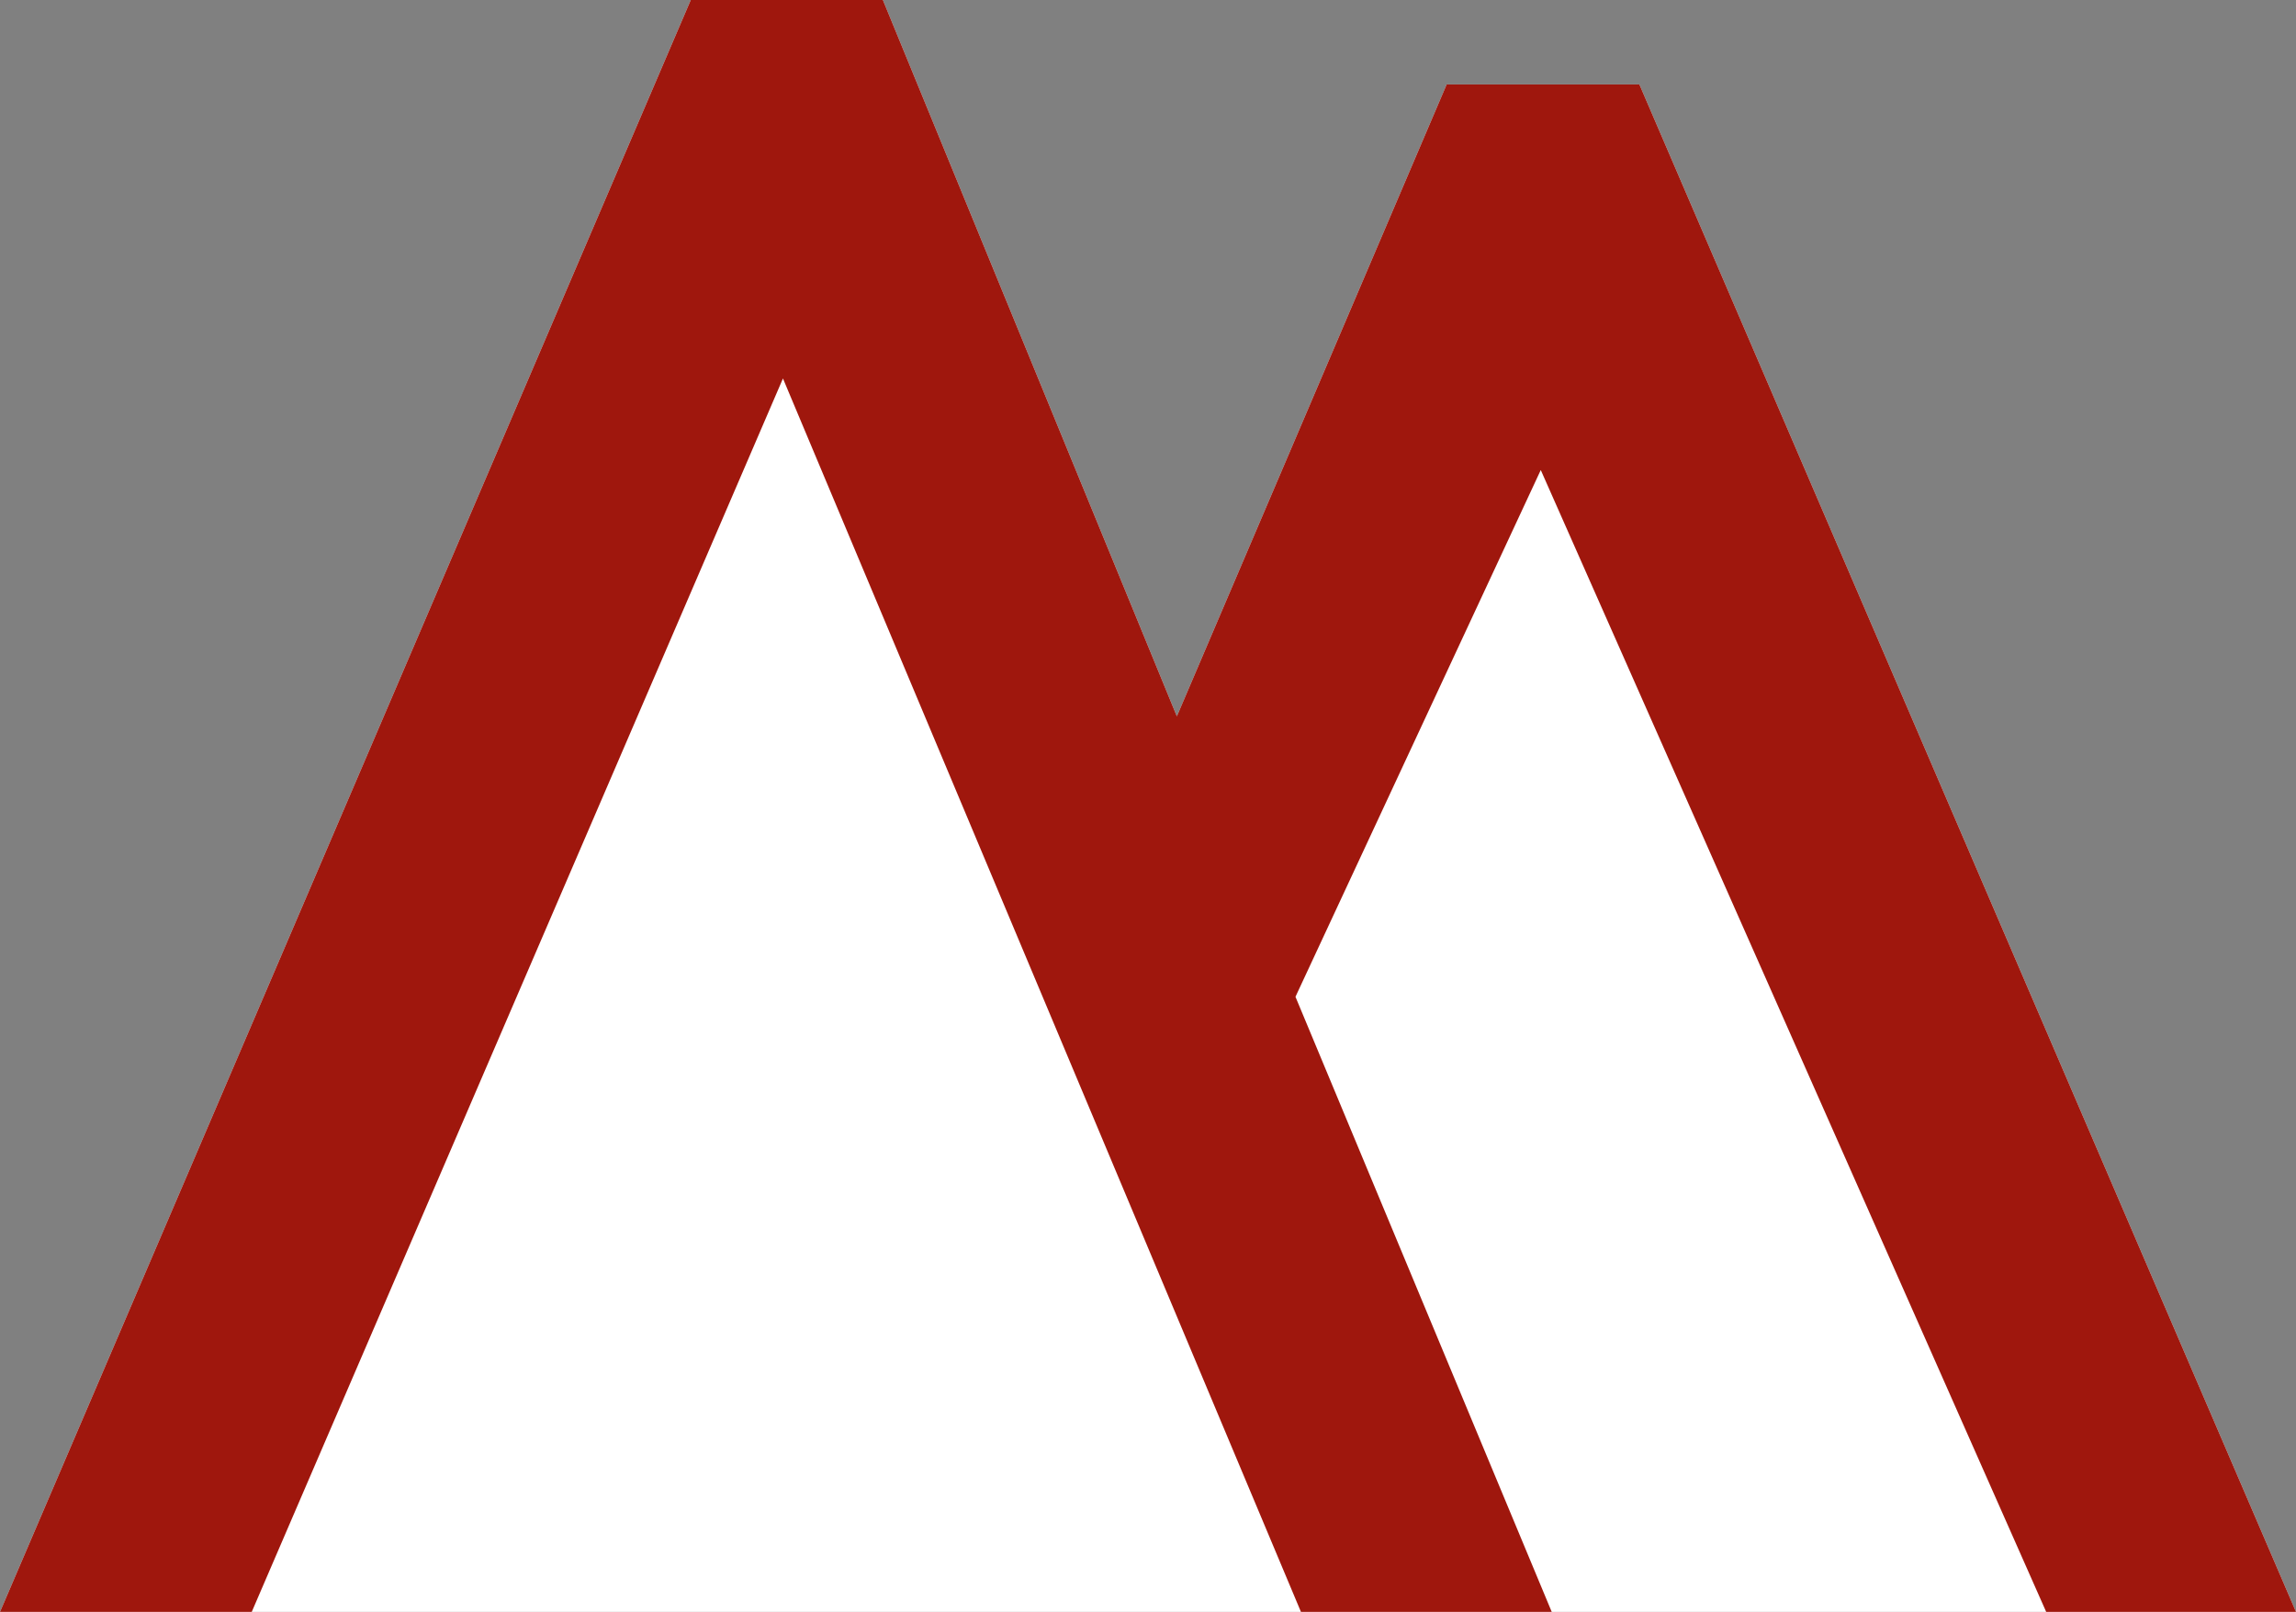
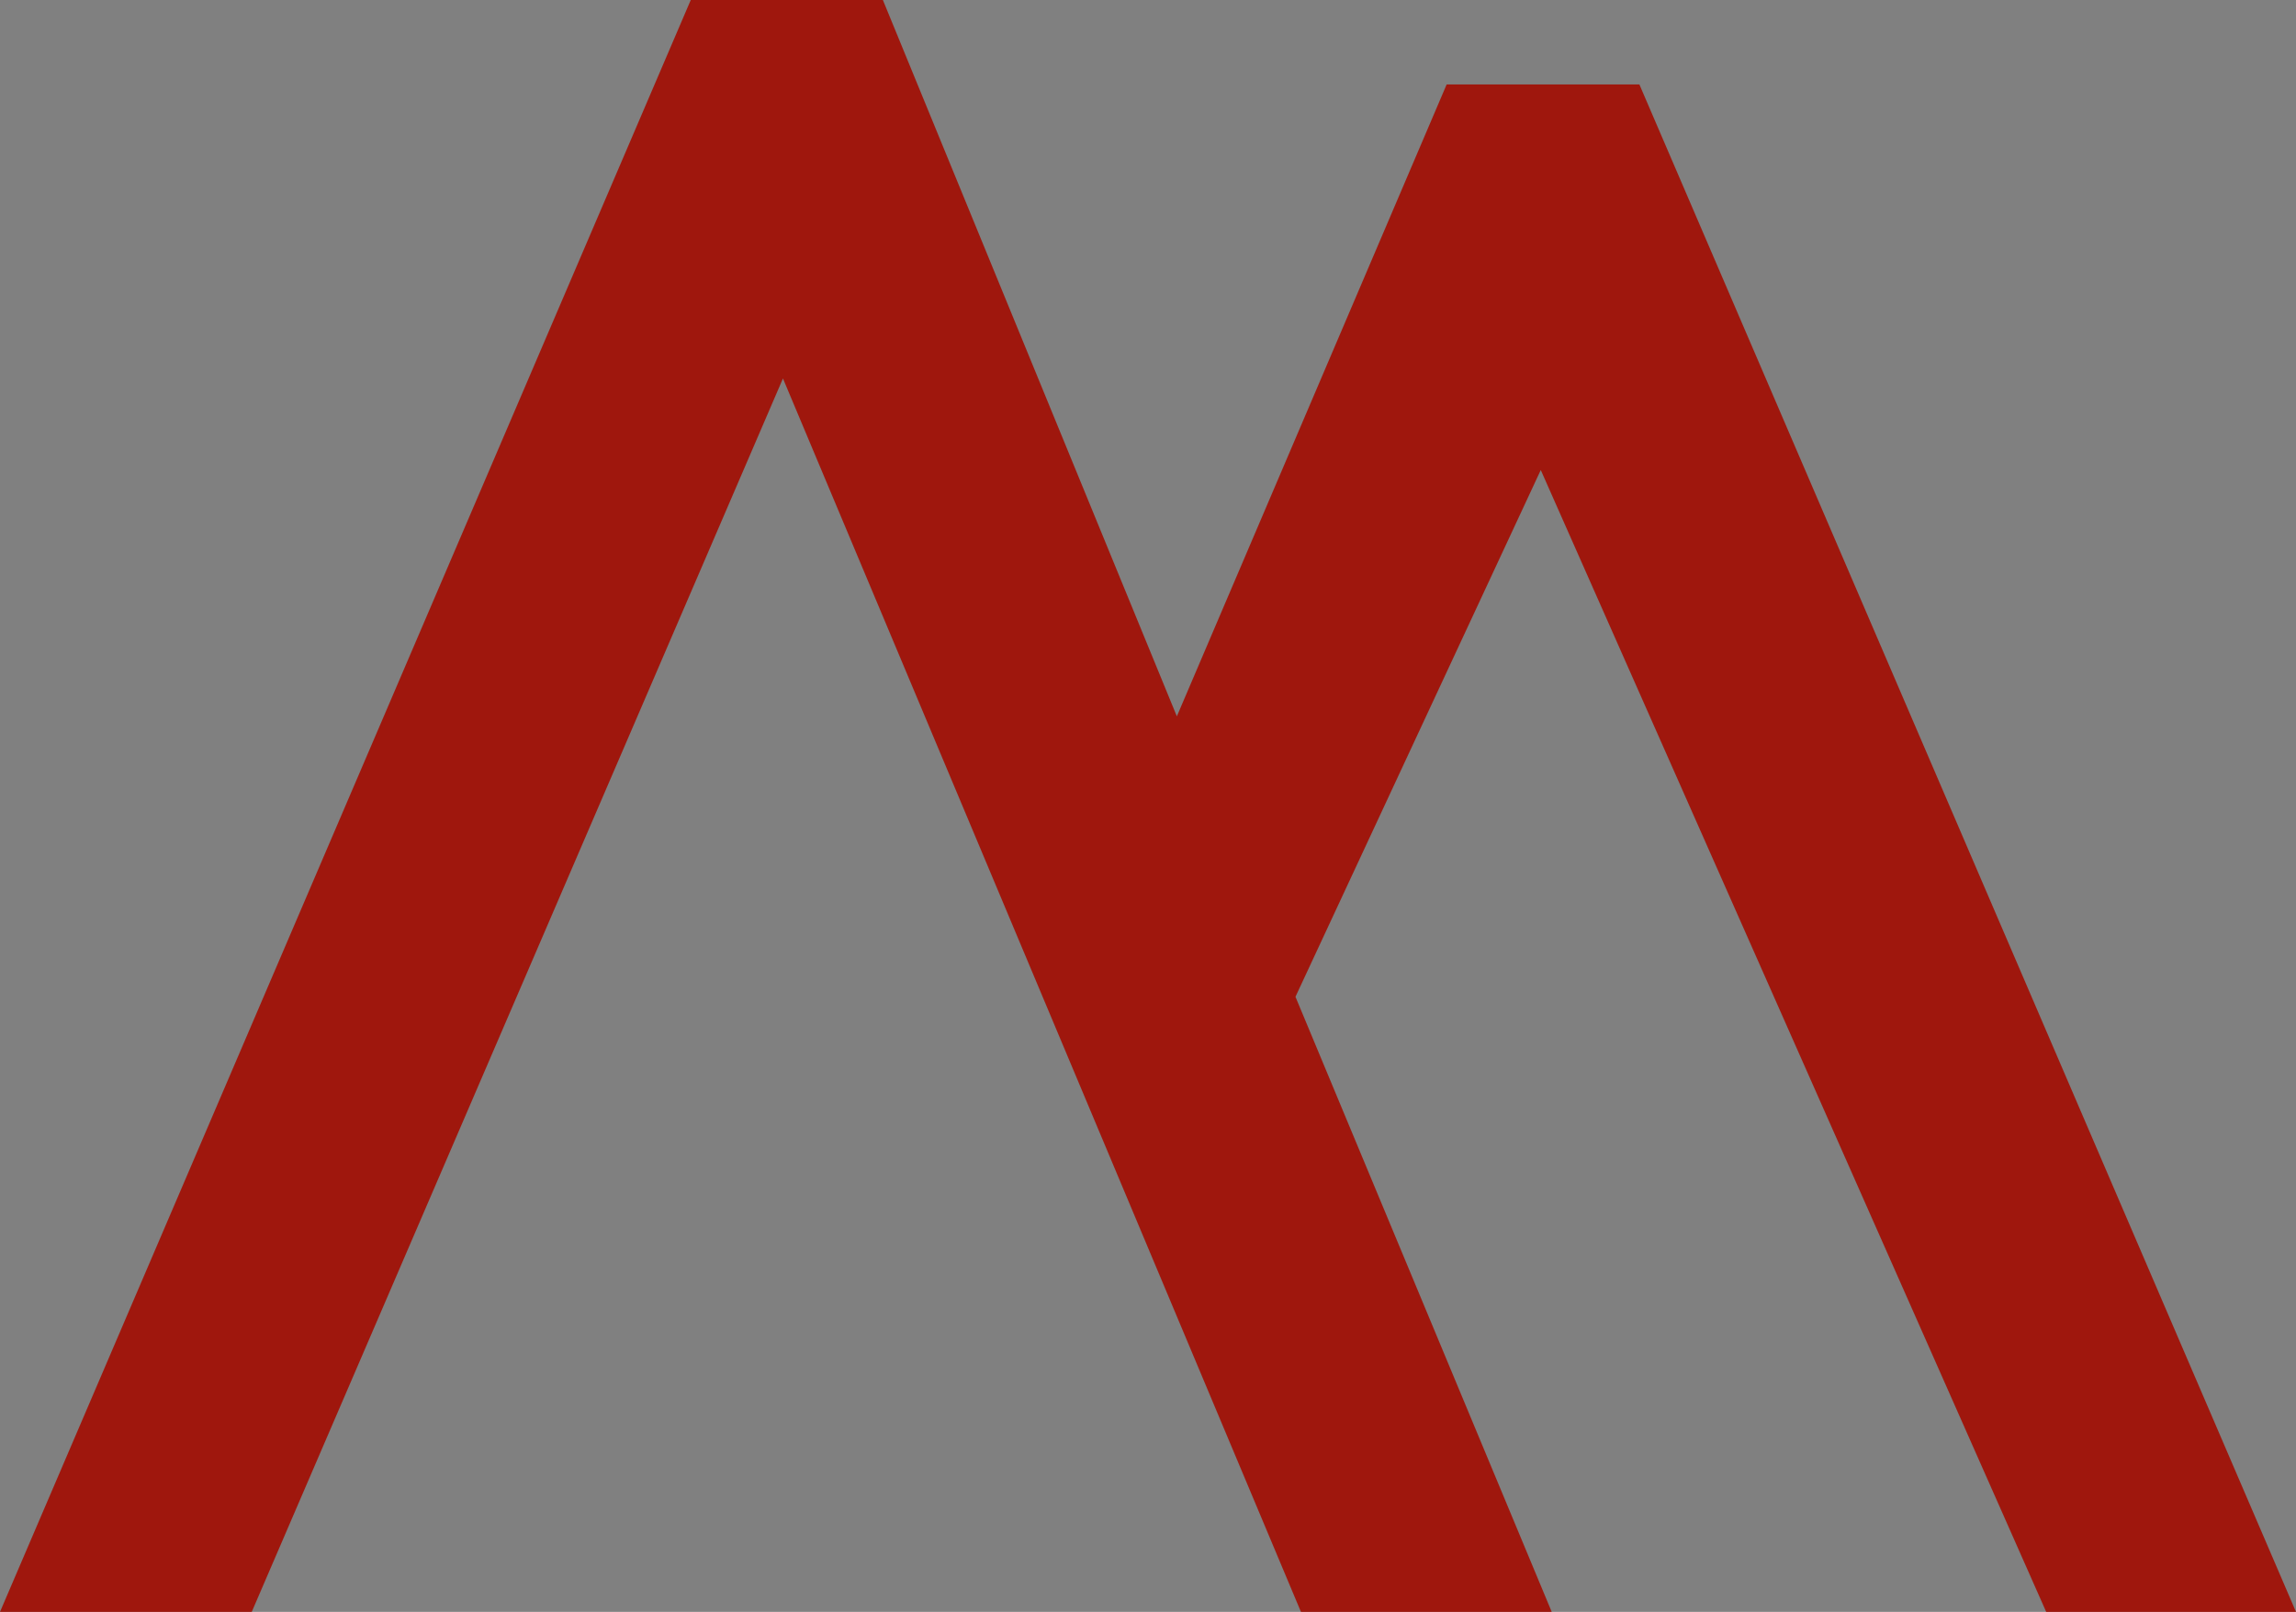
<svg xmlns="http://www.w3.org/2000/svg" viewBox="0 0 71.23 50">
  <rect x="0" y="0" width="71.23" height="50" fill="#808080" stroke="none" />
  <defs>
    <style>.cls-1{fill:#fff;}.cls-2{fill:#9f170d;}</style>
  </defs>
  <title>footer-mountain</title>
  <g id="Ebene_2" data-name="Ebene 2">
    <g id="Ebene_1-2" data-name="Ebene 1">
-       <polygon class="cls-1" points="63.48 50 48.14 50 40.36 50 7.81 50 0 50 21.43 0 27.39 0 36.51 22.22 44.88 2.62 50.86 2.62 71.23 50 63.48 50" />
      <polygon class="cls-2" points="63.48 50 47.8 14.58 40.19 30.92 48.14 50 40.36 50 24.29 11.74 7.81 50 0 50 21.43 0 27.39 0 36.51 22.22 44.88 2.62 50.86 2.62 71.23 50 63.48 50" />
    </g>
  </g>
</svg>